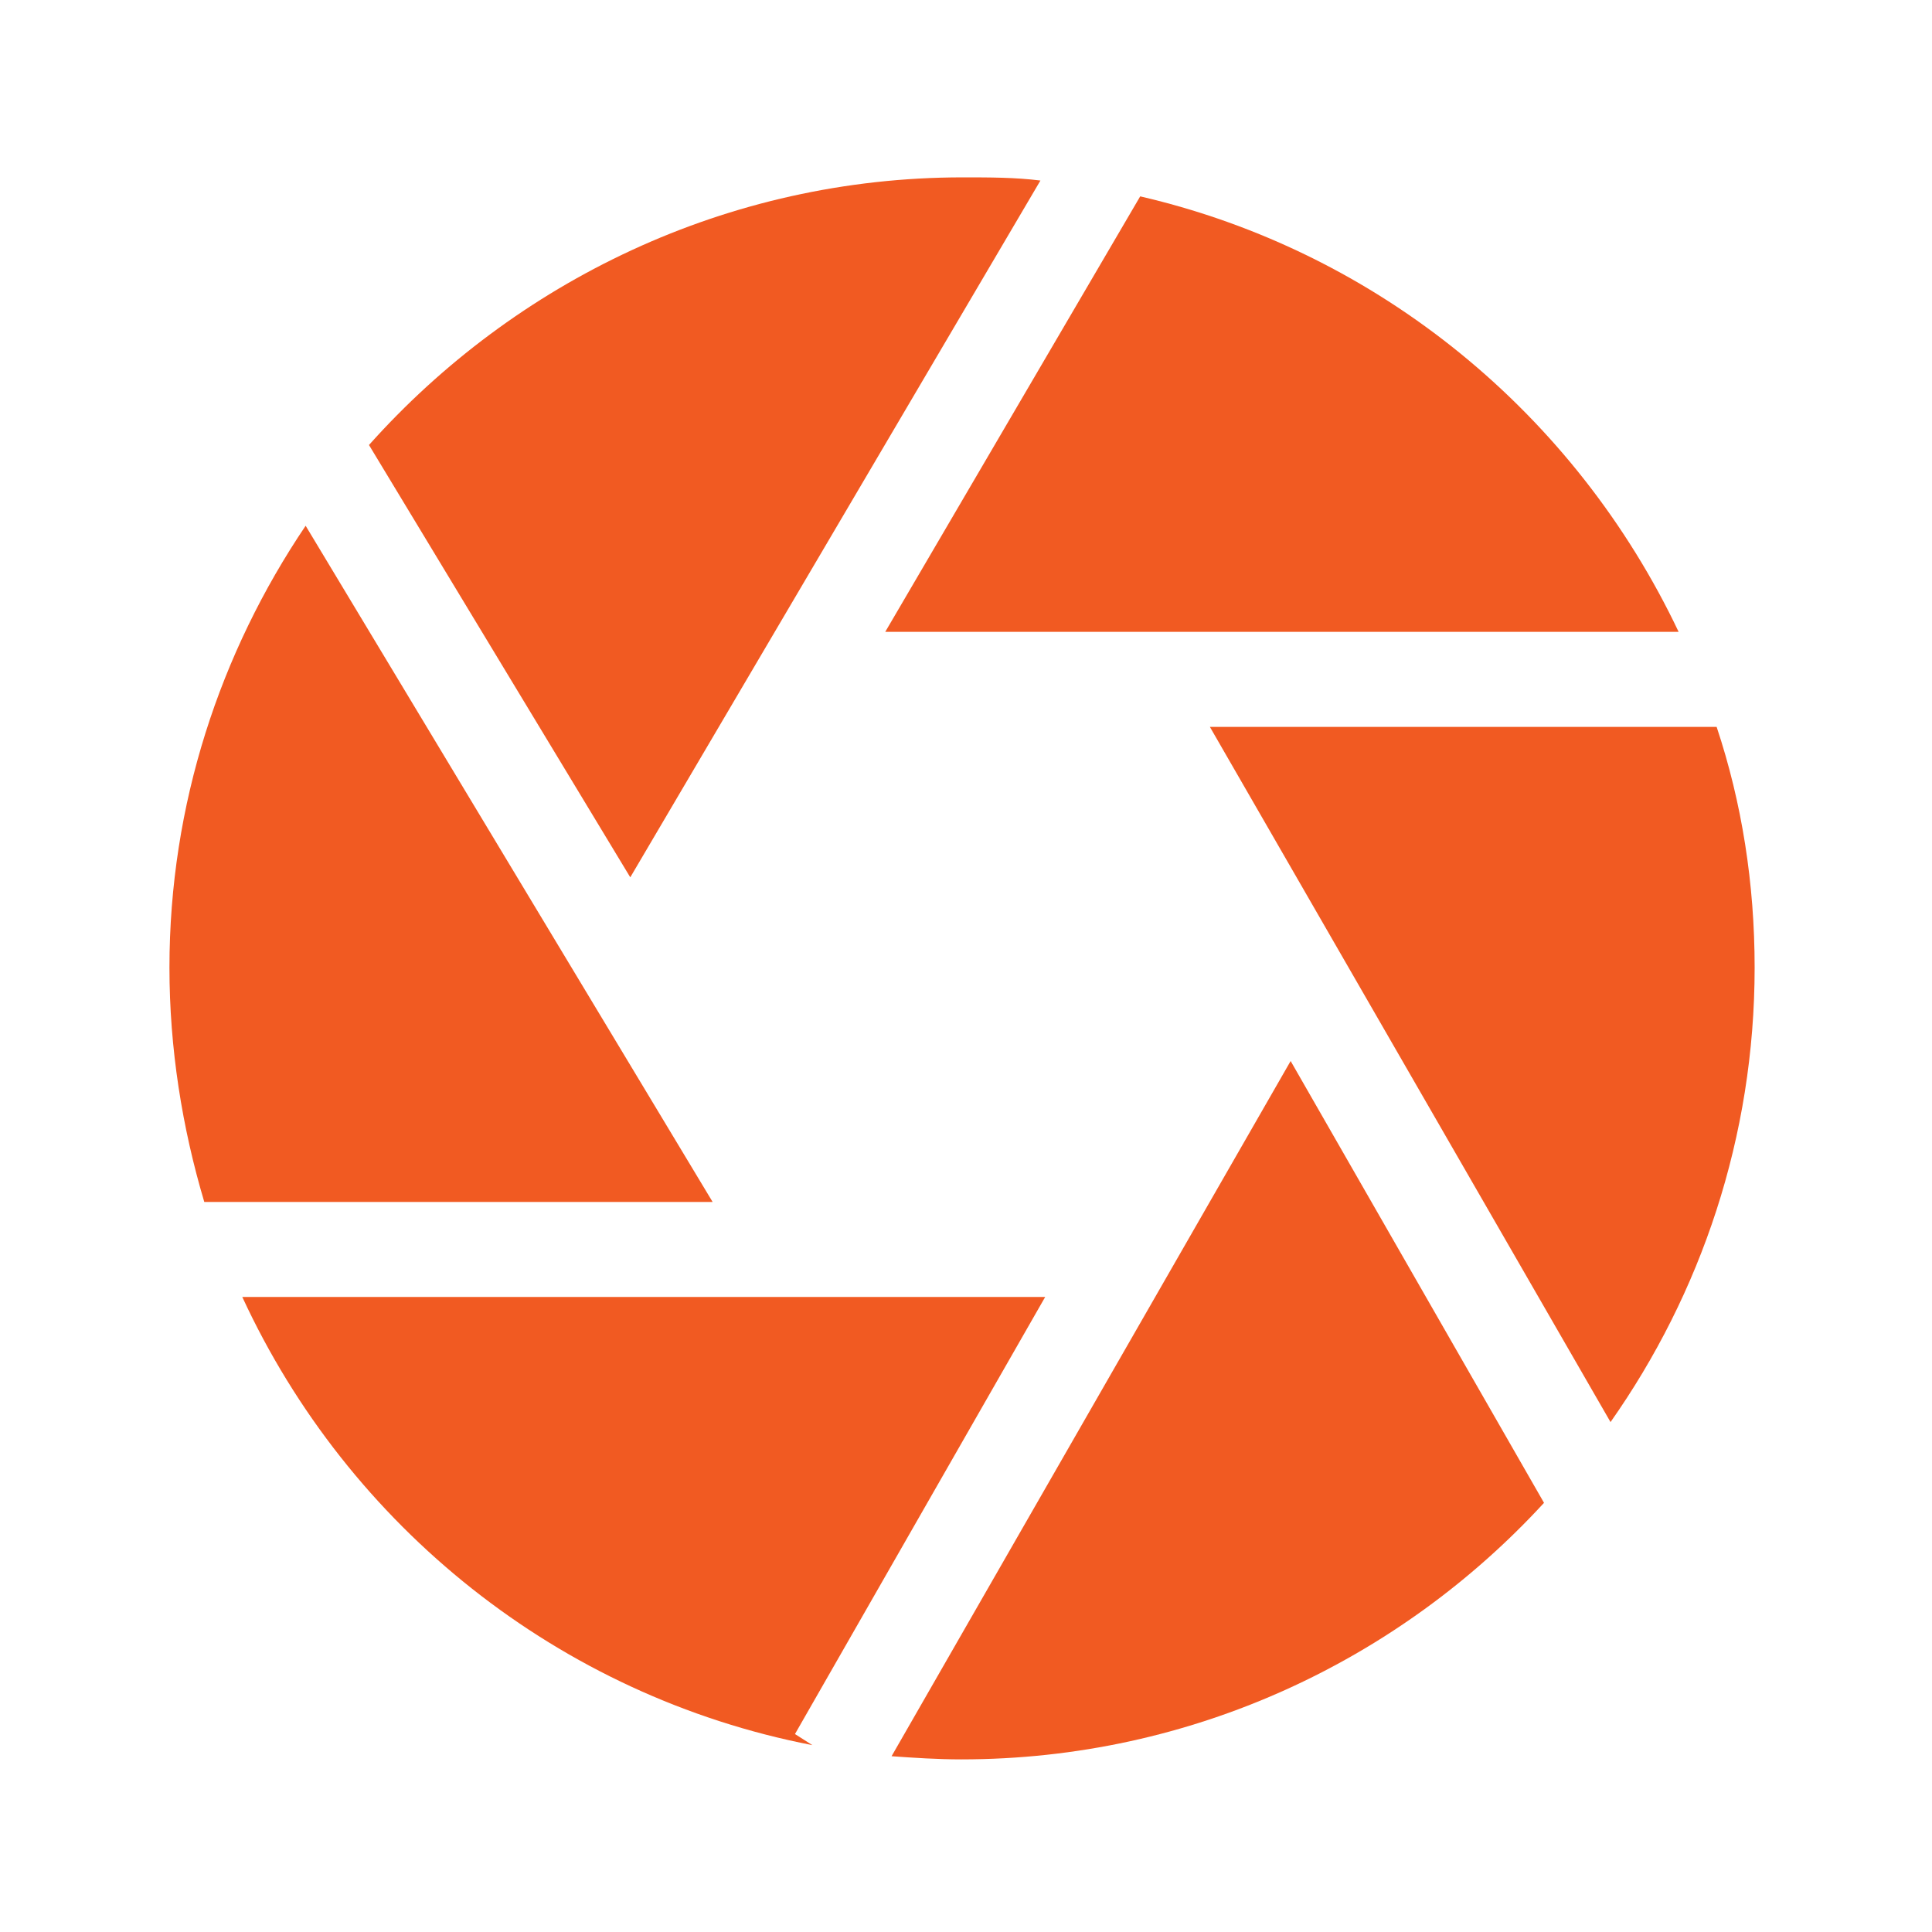
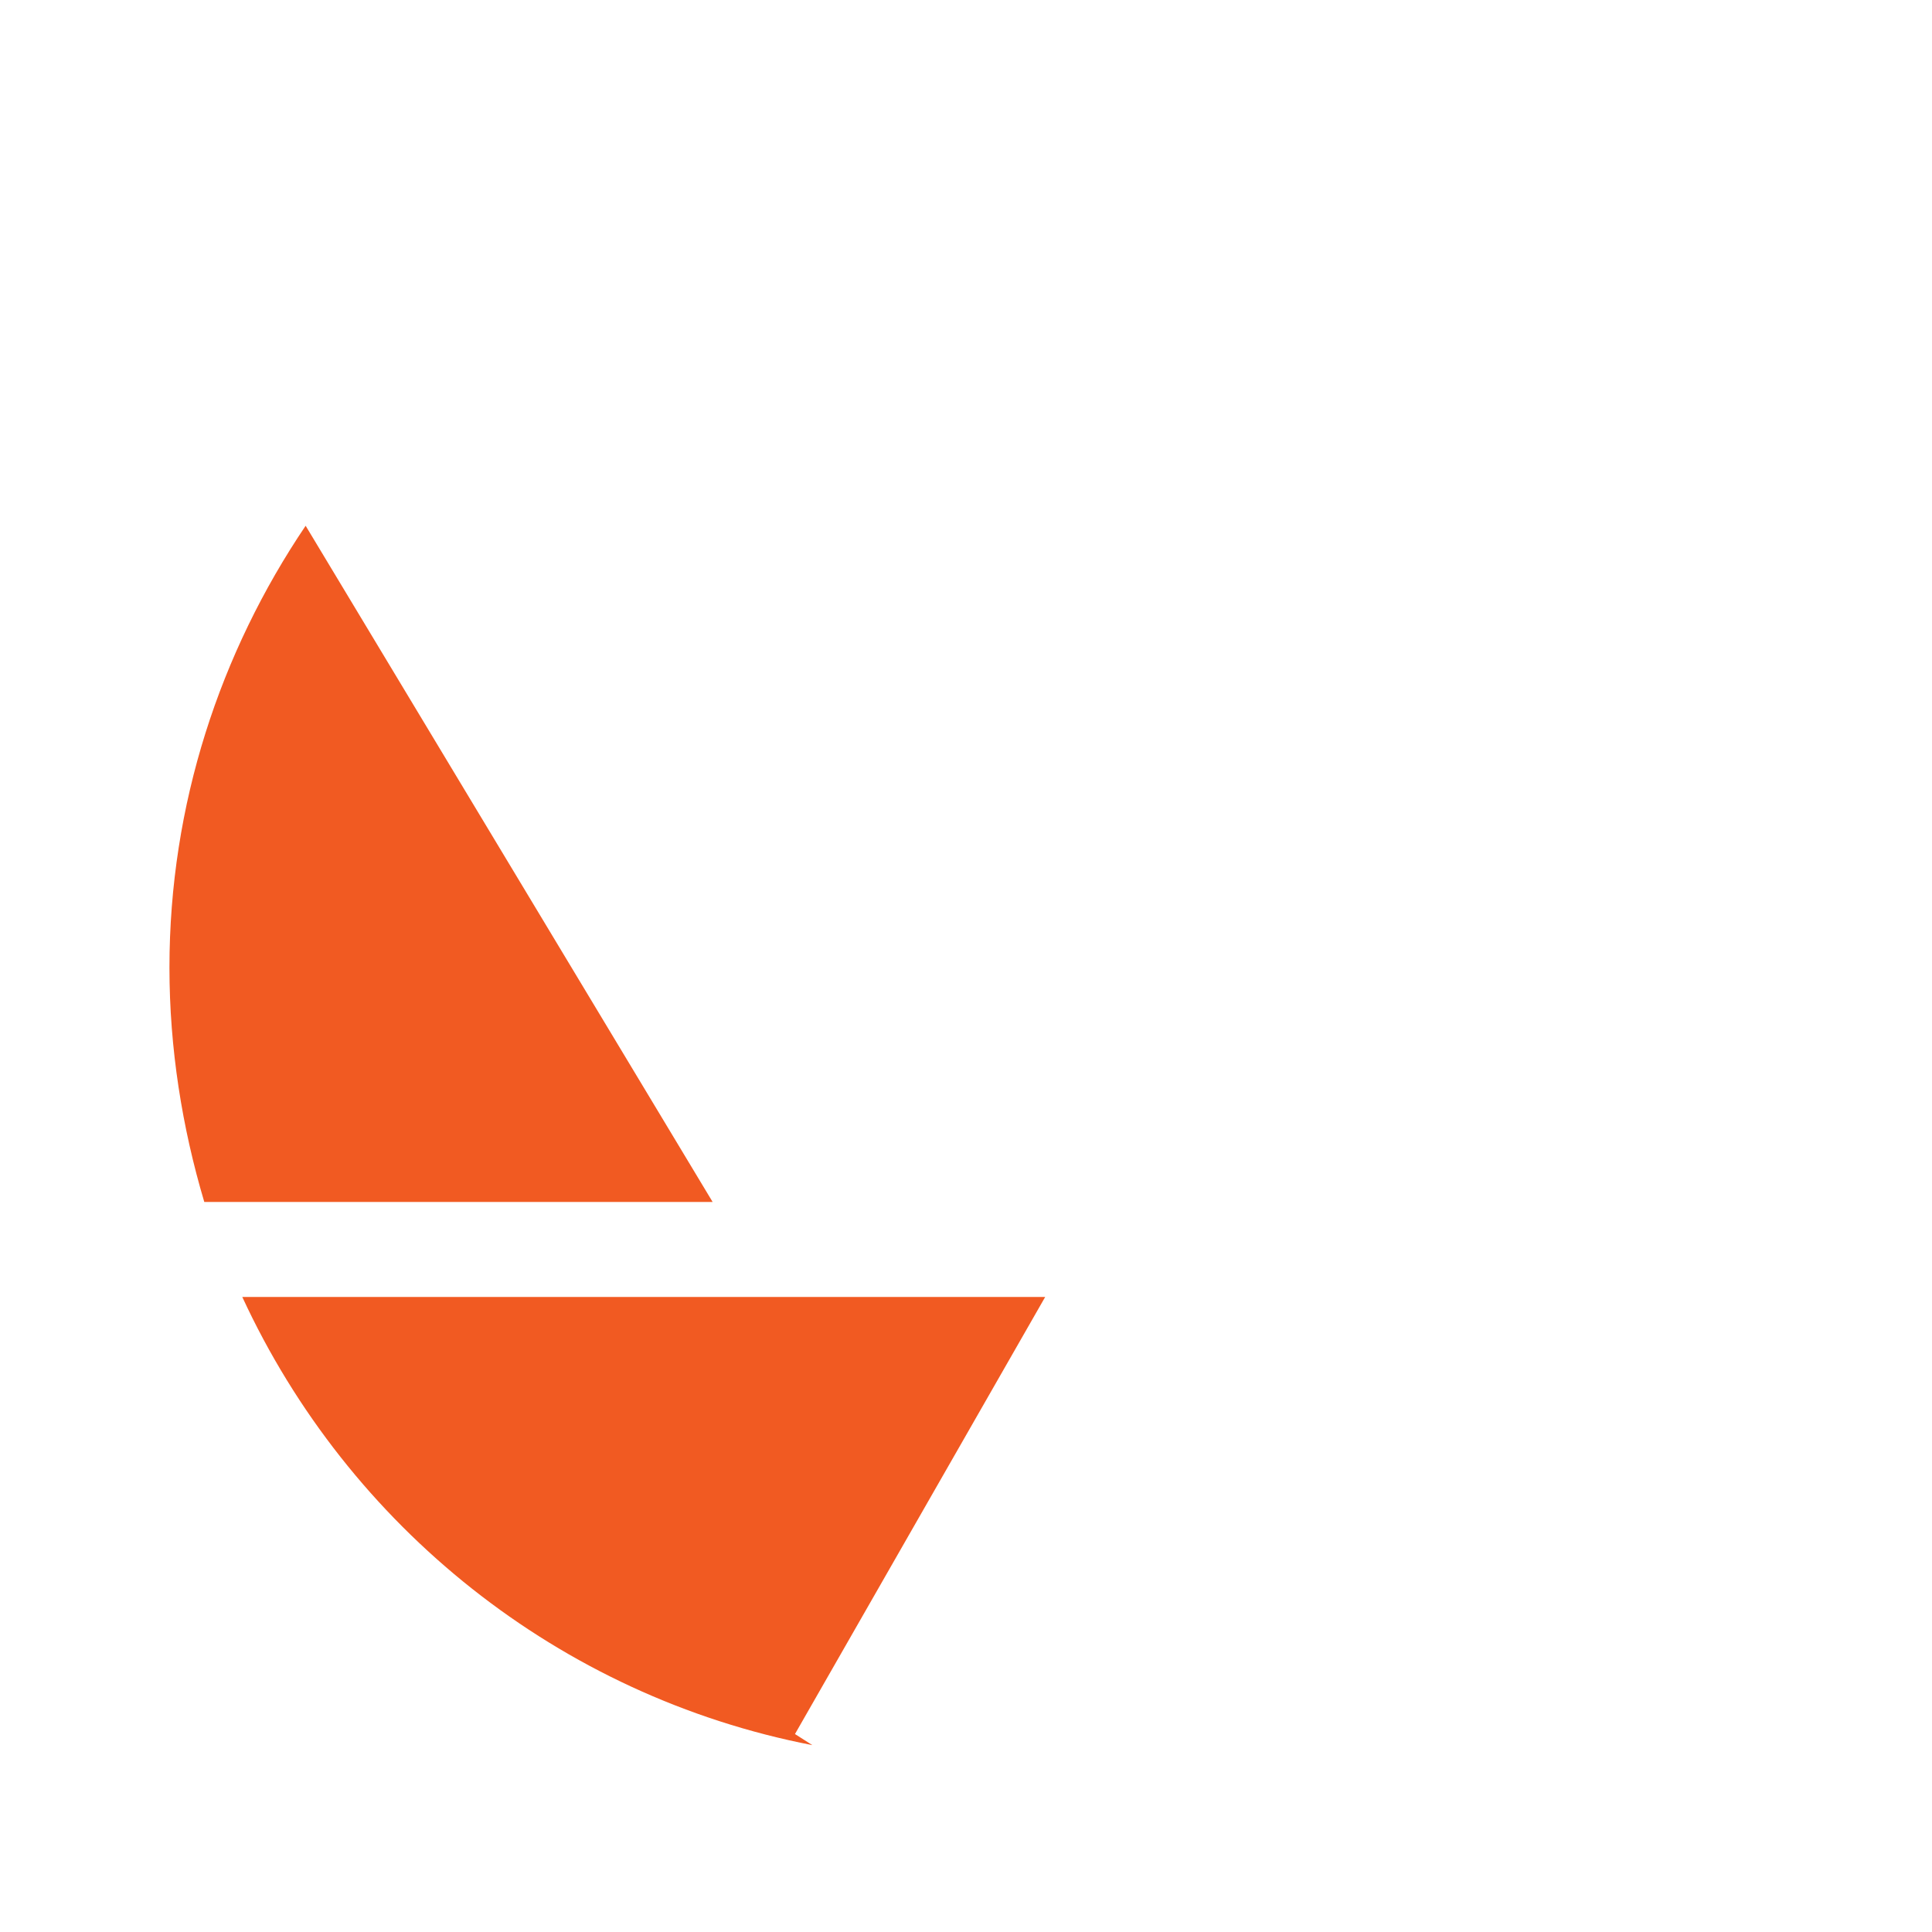
<svg xmlns="http://www.w3.org/2000/svg" id="Layer_1" x="0px" y="0px" viewBox="0 0 122 122" style="enable-background:new 0 0 122 122;" xml:space="preserve">
  <style type="text/css"> .st0{fill:#F15A22;} </style>
  <g>
    <path class="st0" d="M45,75.9L19.3,33.2c-5.4,8-8.6,17.6-8.6,27.9c0,5.1,0.8,10.1,2.2,14.8H45z" />
-     <path class="st0" d="M55.9,39.9H106c-6.5-13.7-18.9-24-34-27.5L55.9,39.9z" />
-     <path class="st0" d="M39.8,55.4l25.9-44c-1.6-0.2-3.2-0.2-4.9-0.2c-14.9,0-28.3,6.6-37.5,16.9L39.8,55.4z" />
    <path class="st0" d="M50.2,109.5L66,81.9H15.3c6.7,14.5,20,25.2,36,28.3L50.2,109.5z" />
-     <path class="st0" d="M76.4,45.9l25.3,43.9c5.7-8.1,9.1-18,9.1-28.7c0-5.3-0.8-10.4-2.4-15.2H76.4z" />
-     <path class="st0" d="M81.5,67l-25.2,43.9c1.4,0.1,2.9,0.2,4.4,0.2c14.6,0,27.7-6.3,36.8-16.2L81.5,67z" />
  </g>
</svg>